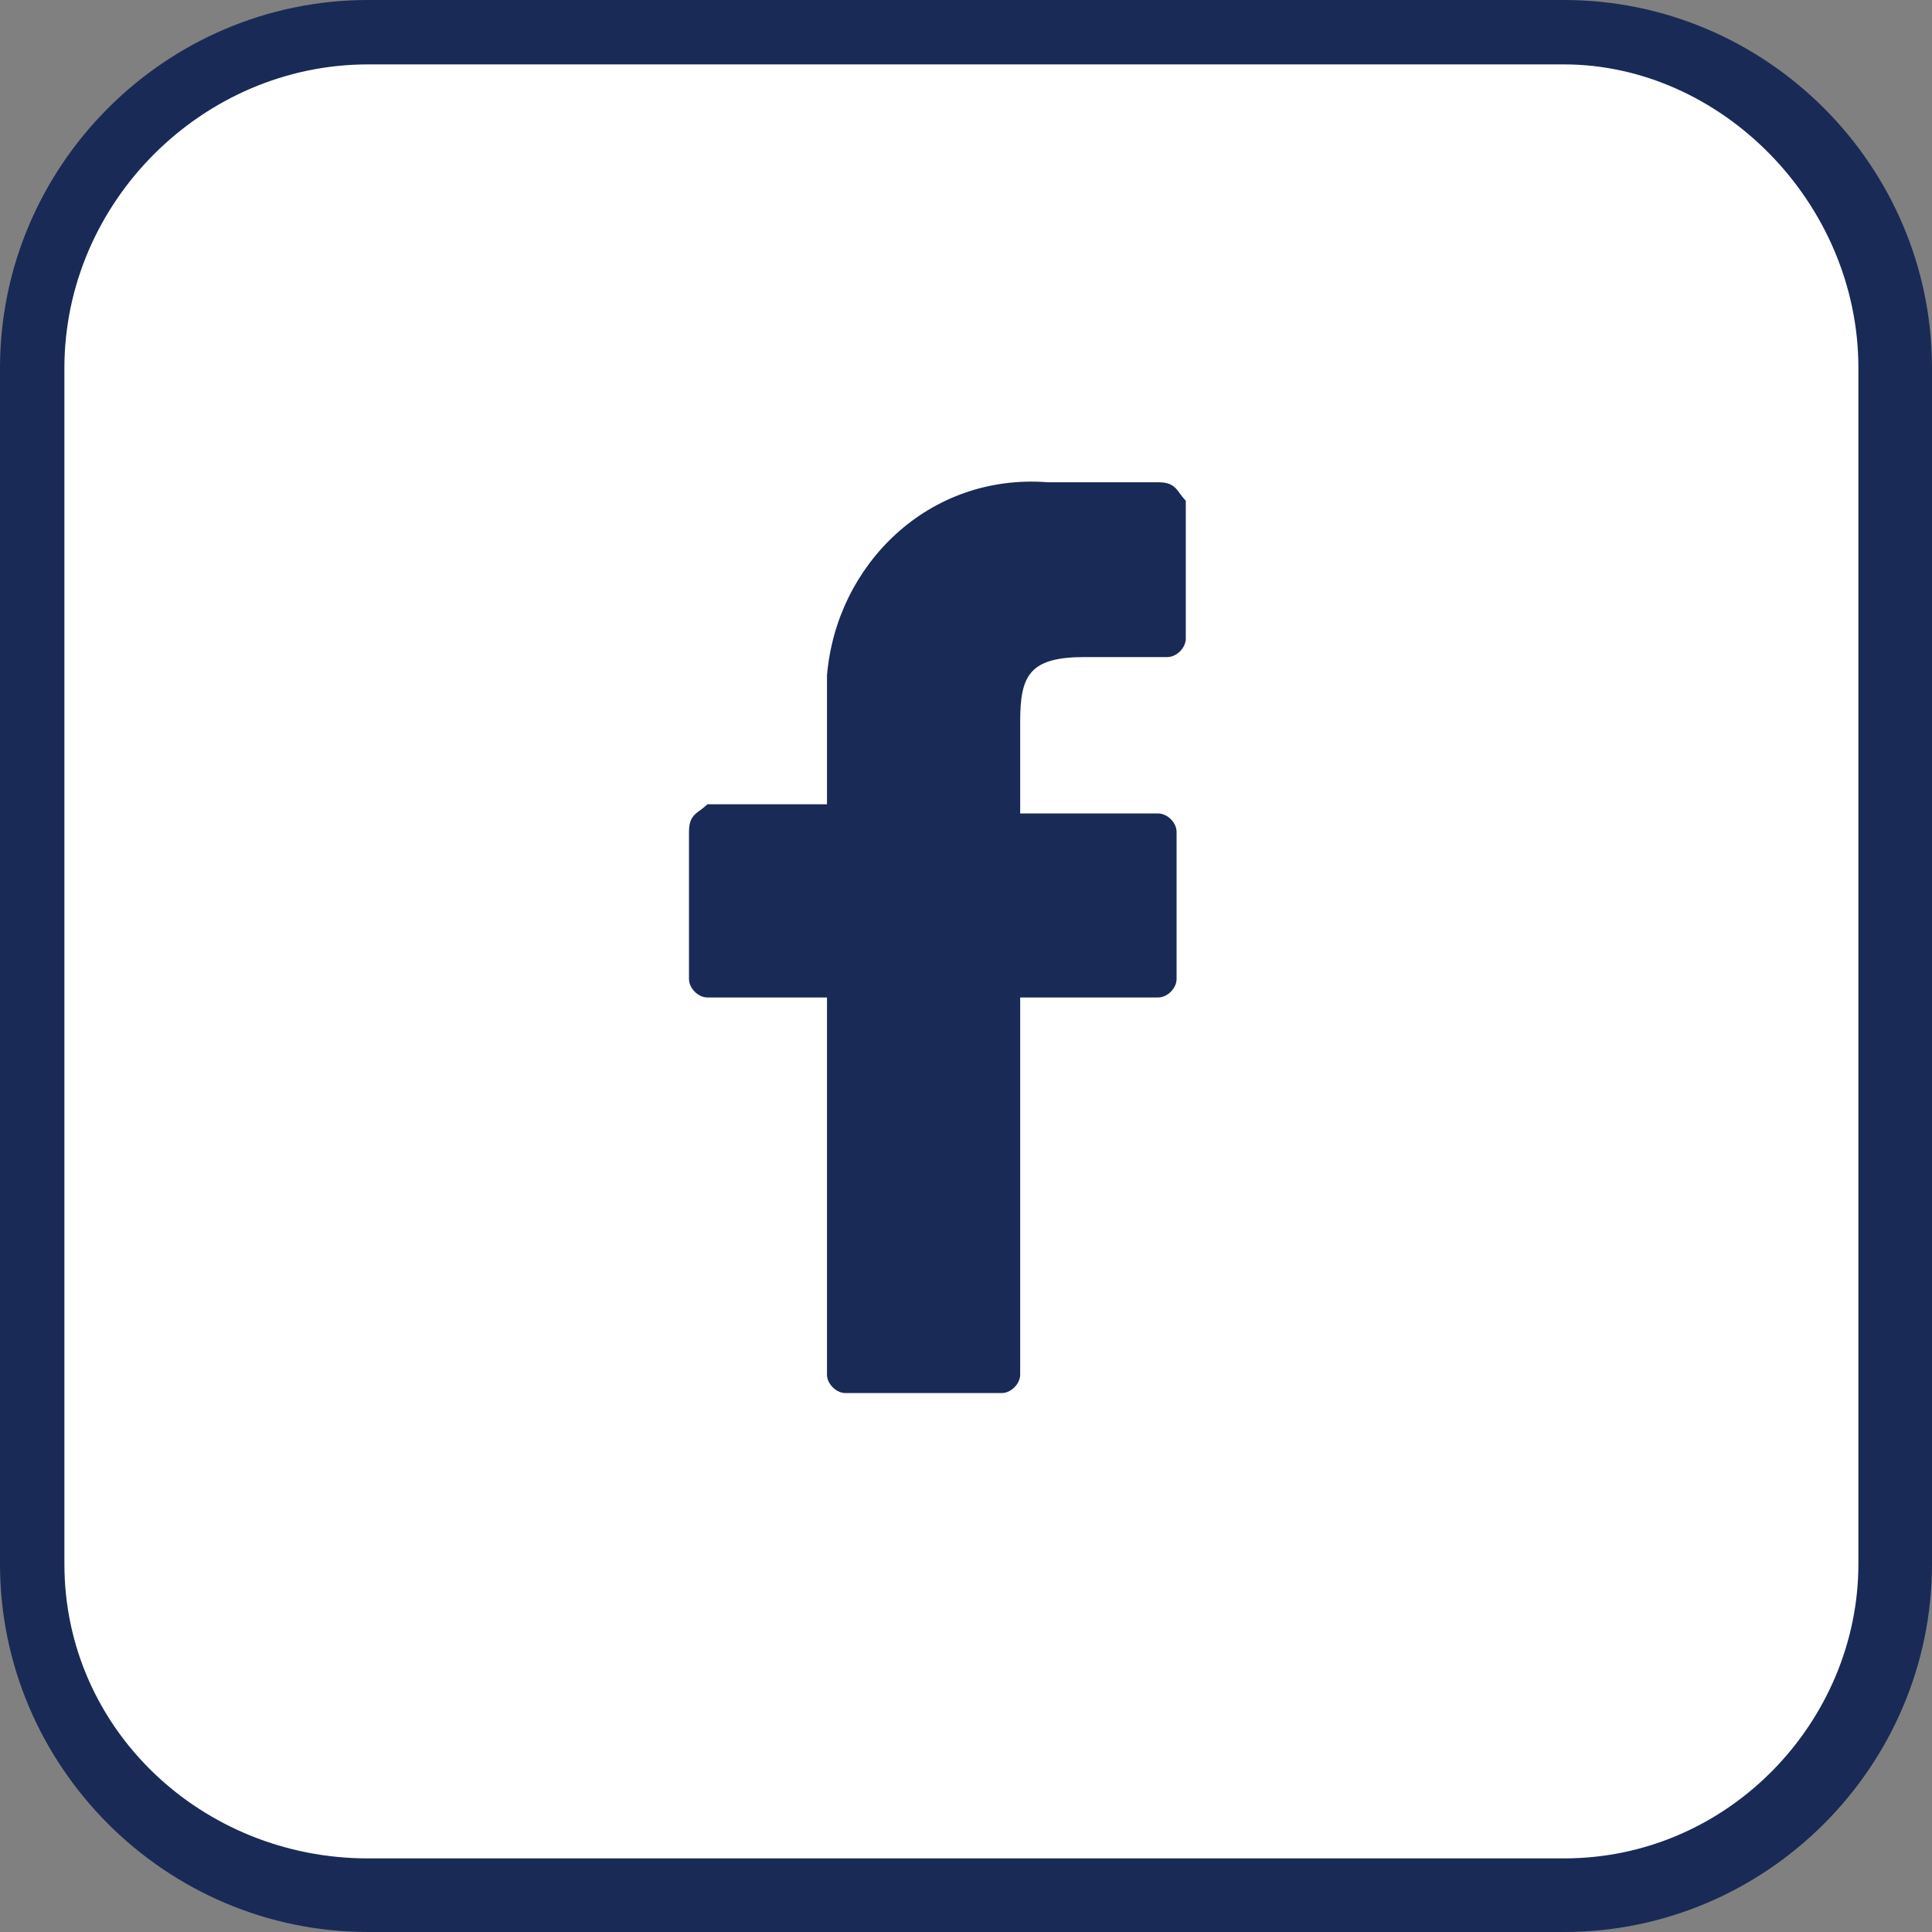
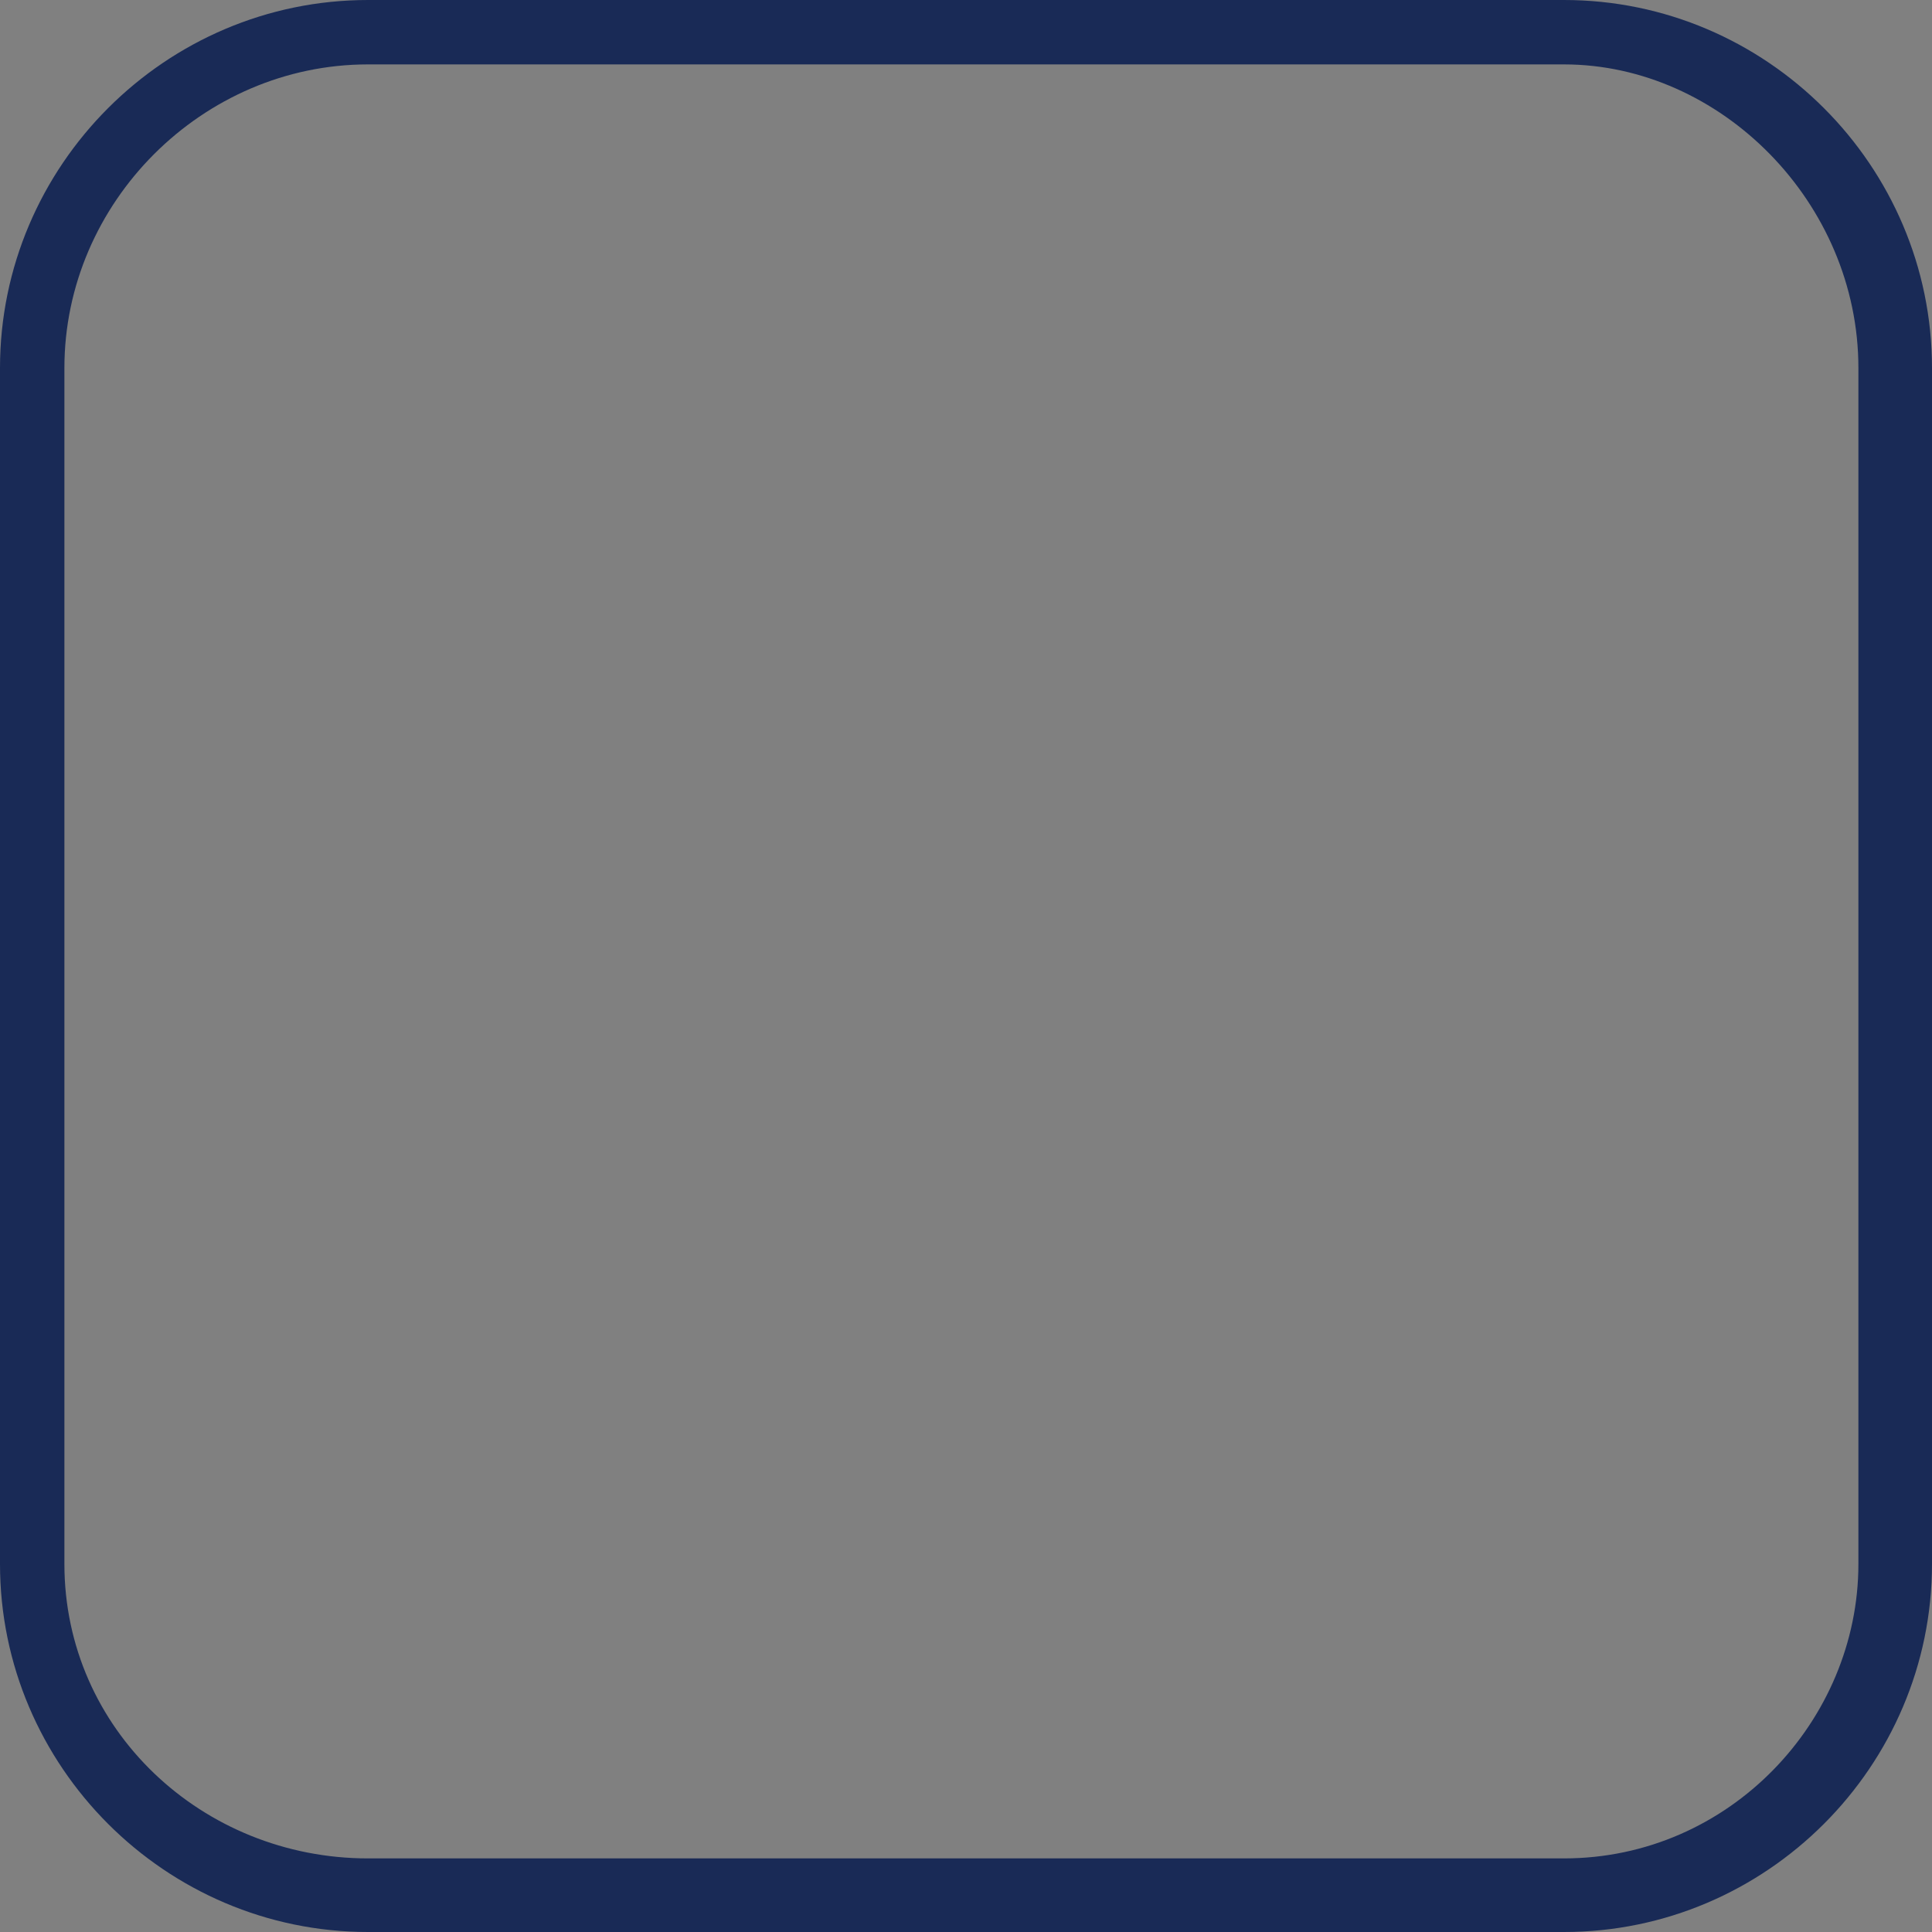
<svg xmlns="http://www.w3.org/2000/svg" version="1.1" id="Layer_1" x="0" y="0" viewBox="0 0 21 21" style="enable-background:new 0 0 21 21" xml:space="preserve">
  <rect x="0" y="0" width="21" height="21" fill="#808080" stroke="none" />
  <style>.st1{fill:#192a56}</style>
  <switch>
    <g>
-       <path d="M17 20.6H4C2 20.6.4 19 .4 17V4C.4 2 2 .4 4 .4h13c2 0 3.6 1.6 3.6 3.6v13c0 2-1.6 3.6-3.6 3.6z" style="fill:#fff" />
      <path class="st1" d="M4 .7C2.2.7.7 2.2.7 4v13c0 1.8 1.5 3.2 3.3 3.2h13c1.8 0 3.2-1.5 3.2-3.2V4c0-1.8-1.5-3.3-3.2-3.3H4M4 0h13c2.2 0 4 1.8 4 4v13c0 2.2-1.8 4-4 4H4c-2.2 0-4-1.8-4-4V4c0-2.2 1.8-4 4-4z" />
-       <path class="st1" d="M5.1 0H3.9C2.6-.1 1.6.9 1.5 2.1v1.4H.2c-.1.1-.2.1-.2.3v1.6c0 .1.1.2.2.2h1.3v4.1c0 .1.1.2.2.2h1.7c.1 0 .2-.1.2-.2V5.6h1.5c.1 0 .2-.1.2-.2V3.8c0-.1-.1-.2-.2-.2H3.6v-1c0-.5.1-.7.7-.7h.9c.1 0 .2-.1.2-.2V.2C5.3.1 5.3 0 5.1 0z" transform="translate(7.489 5.242)" />
    </g>
  </switch>
</svg>